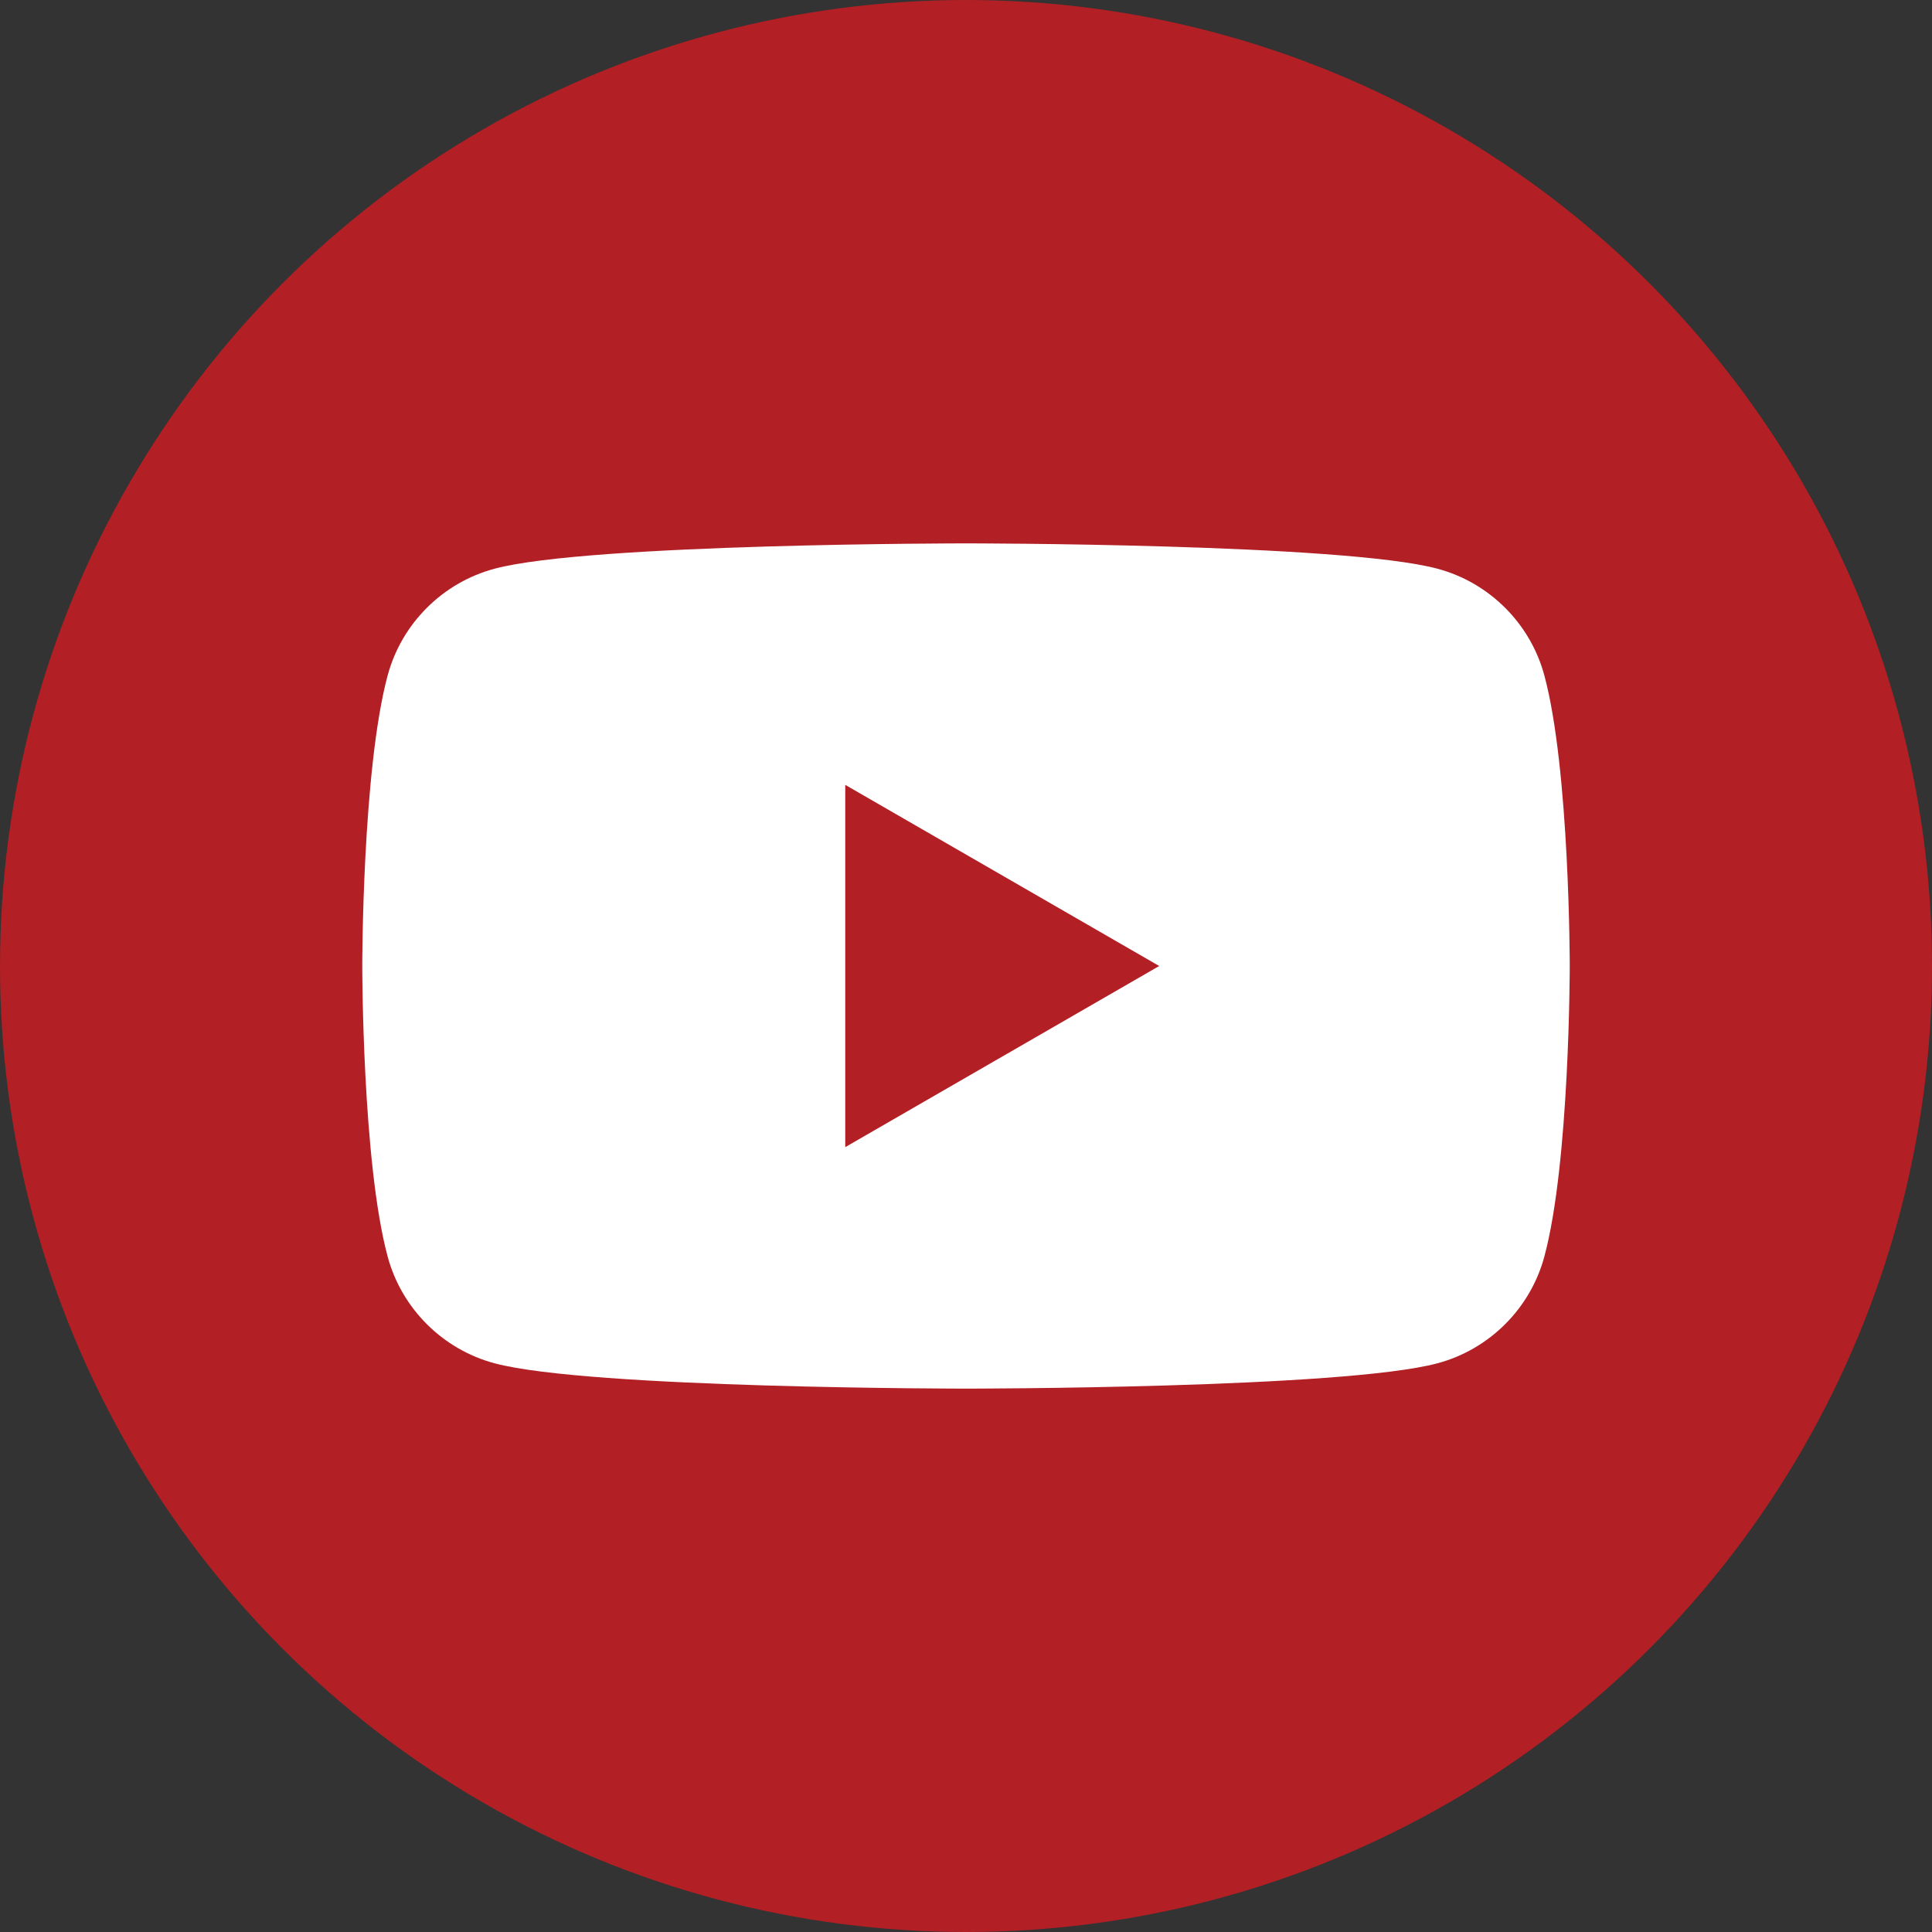
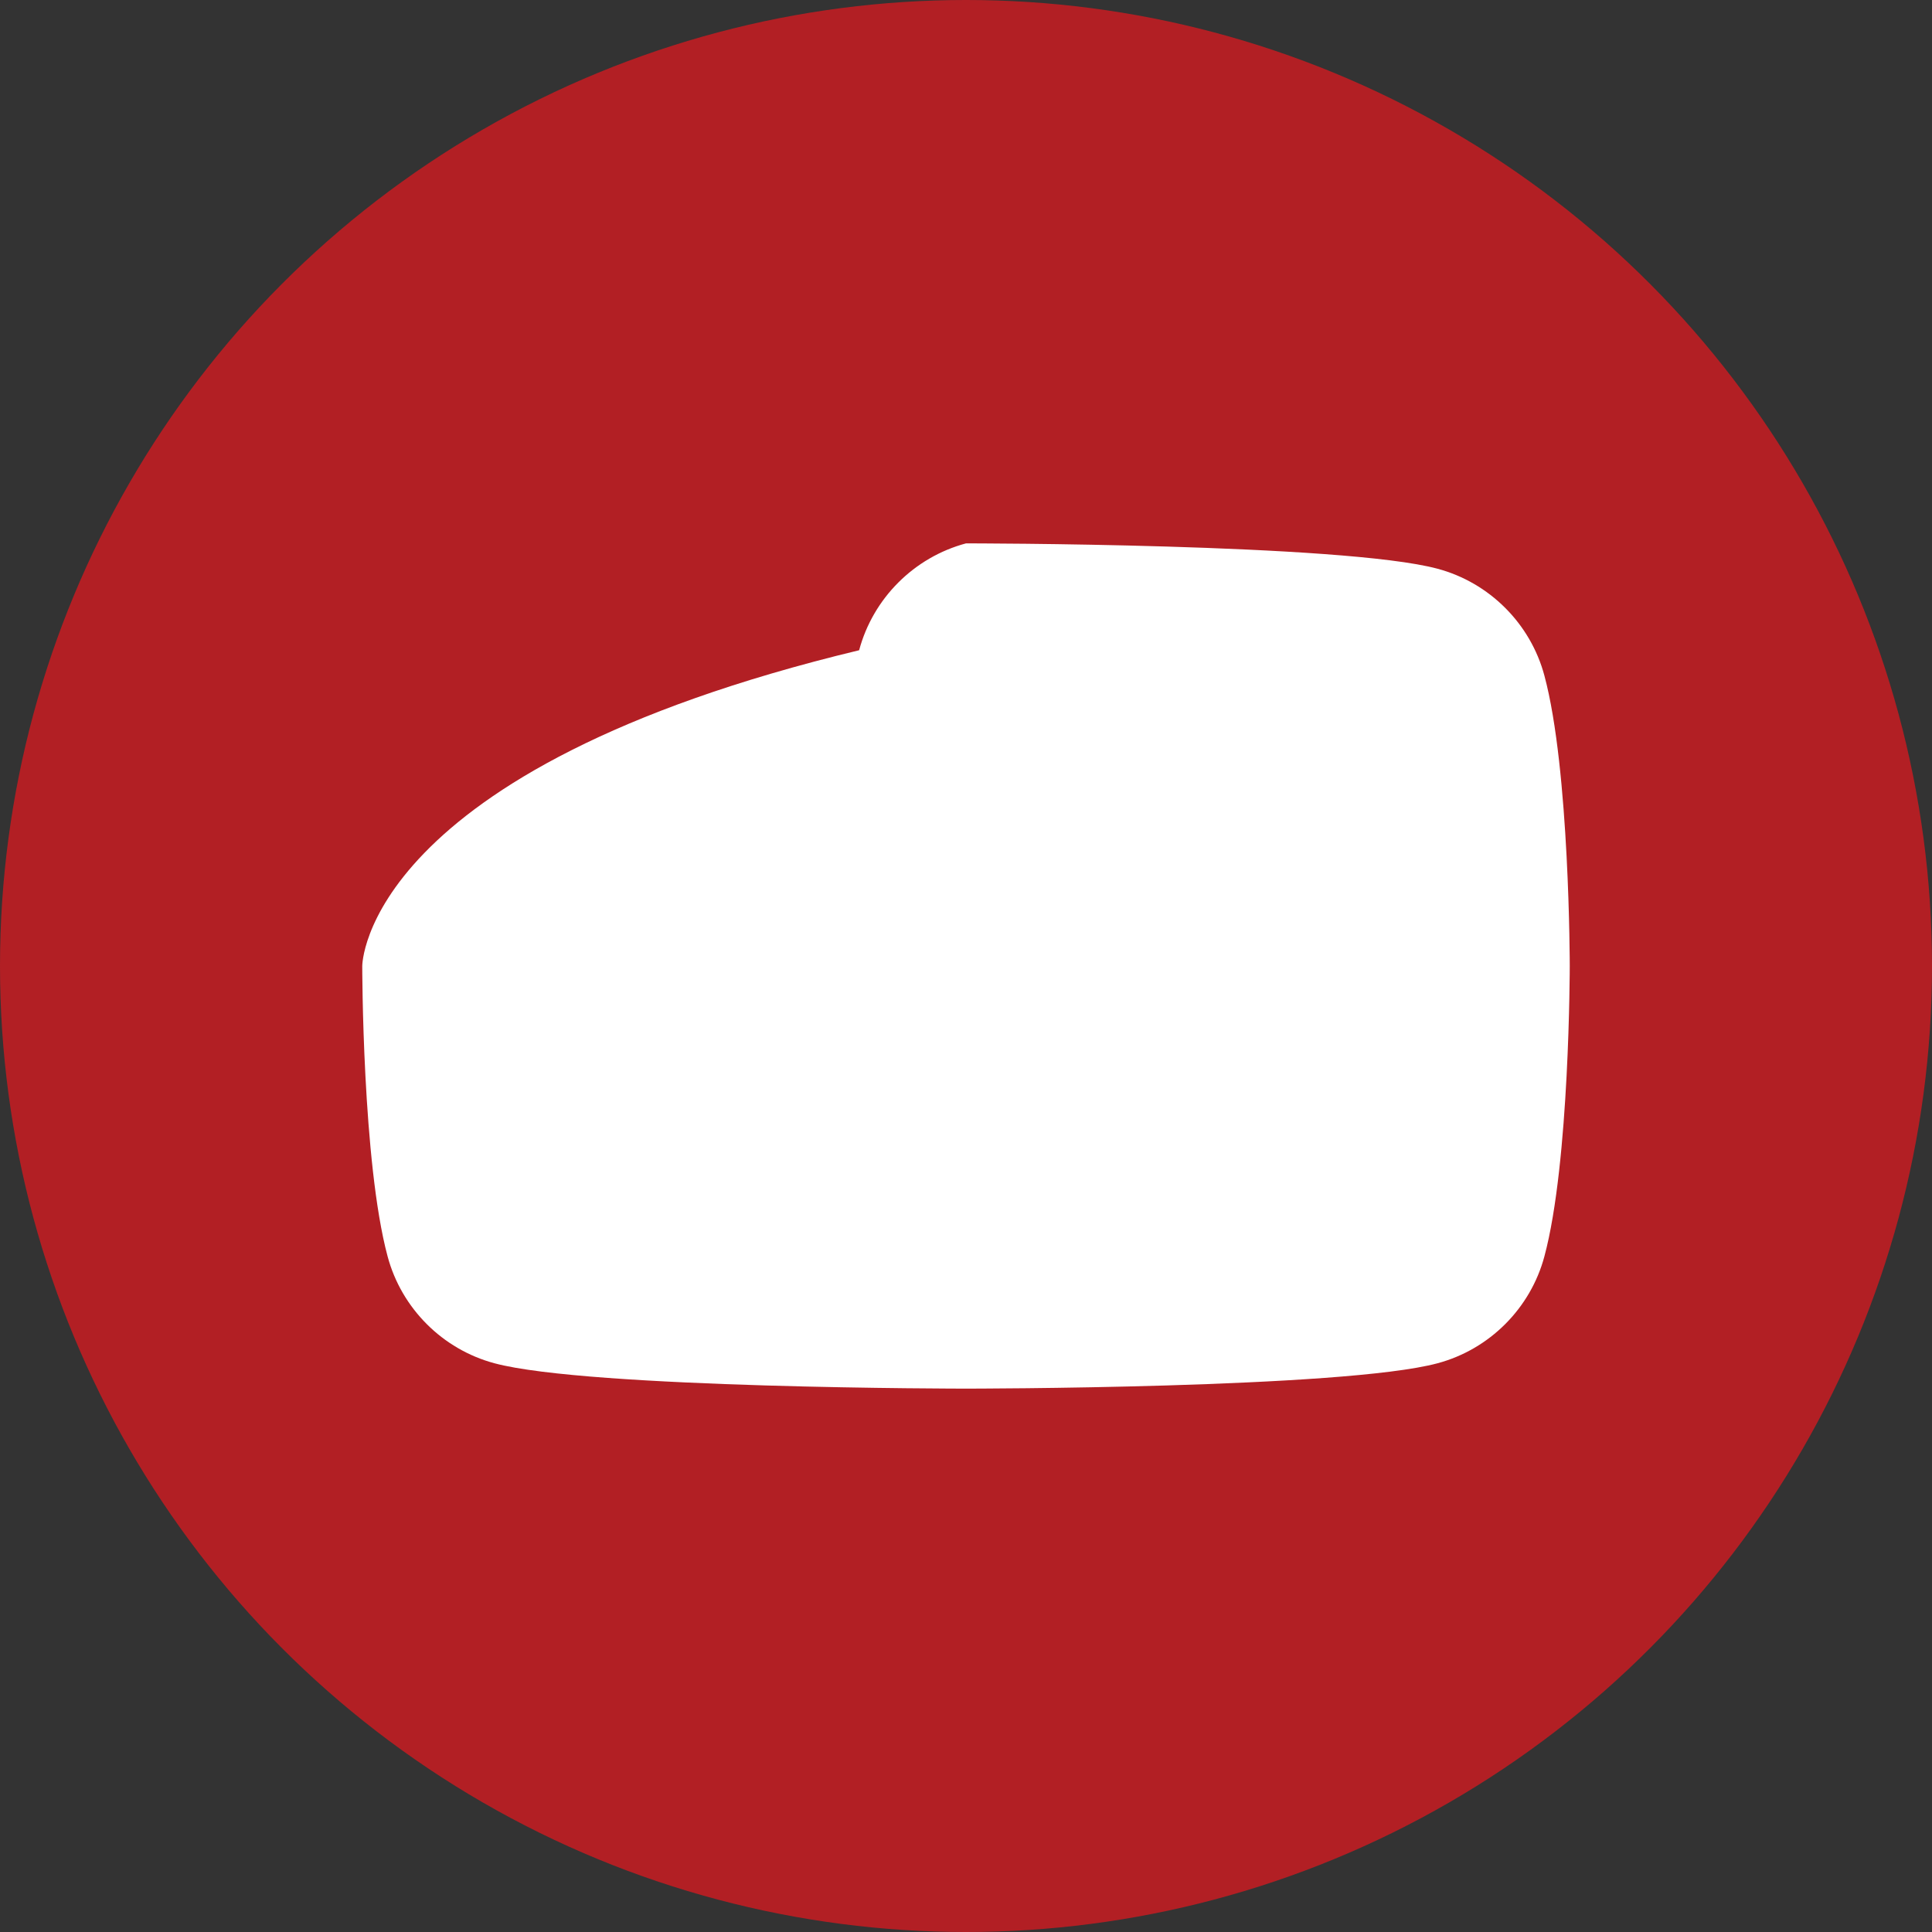
<svg xmlns="http://www.w3.org/2000/svg" width="32" height="32" viewBox="0 0 32 32">
  <rect x="0" y="0" width="32" height="32" fill="#333333" stroke="none" />
  <style type="text/css">
	.st0{fill:#B21F24;}
	.st1{fill-rule:evenodd;clip-rule:evenodd;fill:#FFFFFF;}
	.st2{fill-rule:evenodd;clip-rule:evenodd;fill:#B21F24;}
</style>
  <circle class="st0" cx="16" cy="16" r="16" />
-   <path class="st1" d="M25.58,11.19c-0.23-0.86-0.91-1.54-1.77-1.77C22.25,9,16,9,16,9S9.75,9,8.19,9.42  c-0.86,0.23-1.54,0.91-1.77,1.77C6,12.75,6,16,6,16s0,3.25,0.42,4.81c0.23,0.86,0.91,1.54,1.77,1.77C9.75,23,16,23,16,23  s6.25,0,7.81-0.42c0.86-0.23,1.54-0.91,1.77-1.77C26,19.25,26,16,26,16S26,12.75,25.58,11.19z" />
-   <polygon class="st2" points="14,19 14,13 19.2,16 " />
+   <path class="st1" d="M25.58,11.19c-0.23-0.86-0.91-1.54-1.77-1.77C22.25,9,16,9,16,9c-0.86,0.23-1.54,0.91-1.77,1.77C6,12.75,6,16,6,16s0,3.25,0.42,4.81c0.23,0.86,0.91,1.54,1.77,1.77C9.75,23,16,23,16,23  s6.25,0,7.81-0.42c0.86-0.23,1.54-0.91,1.77-1.77C26,19.25,26,16,26,16S26,12.75,25.58,11.19z" />
</svg>